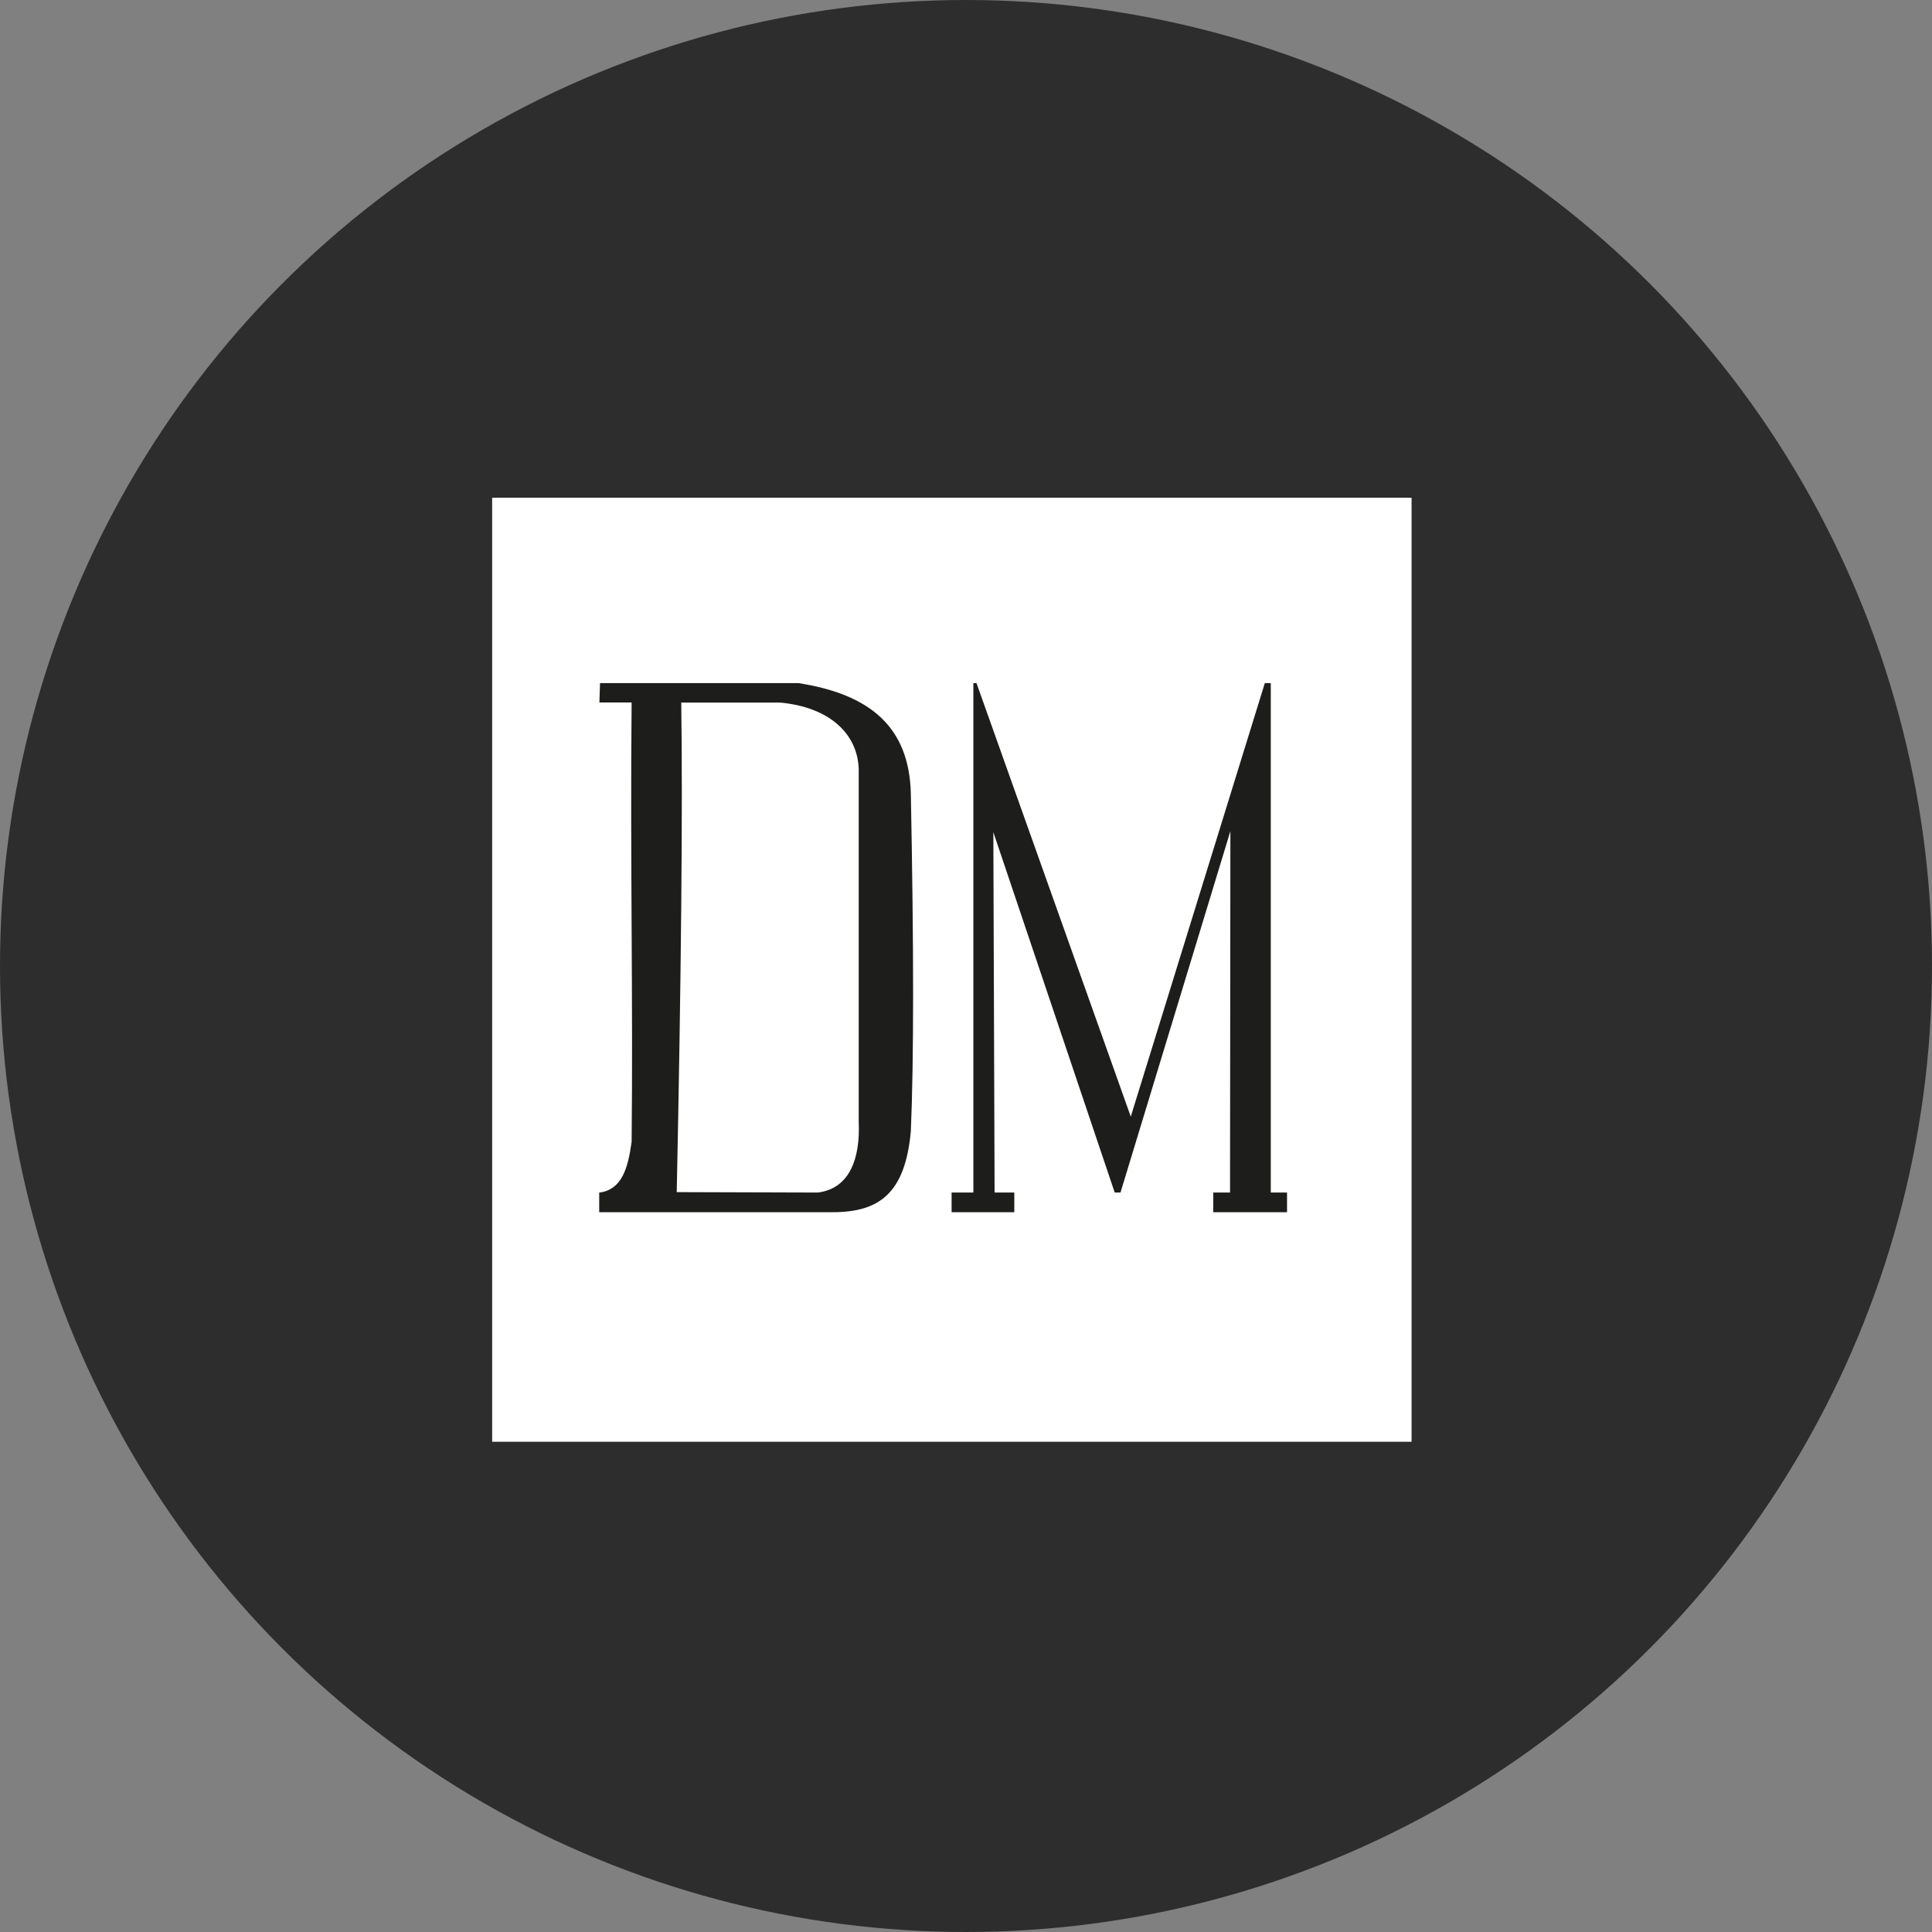
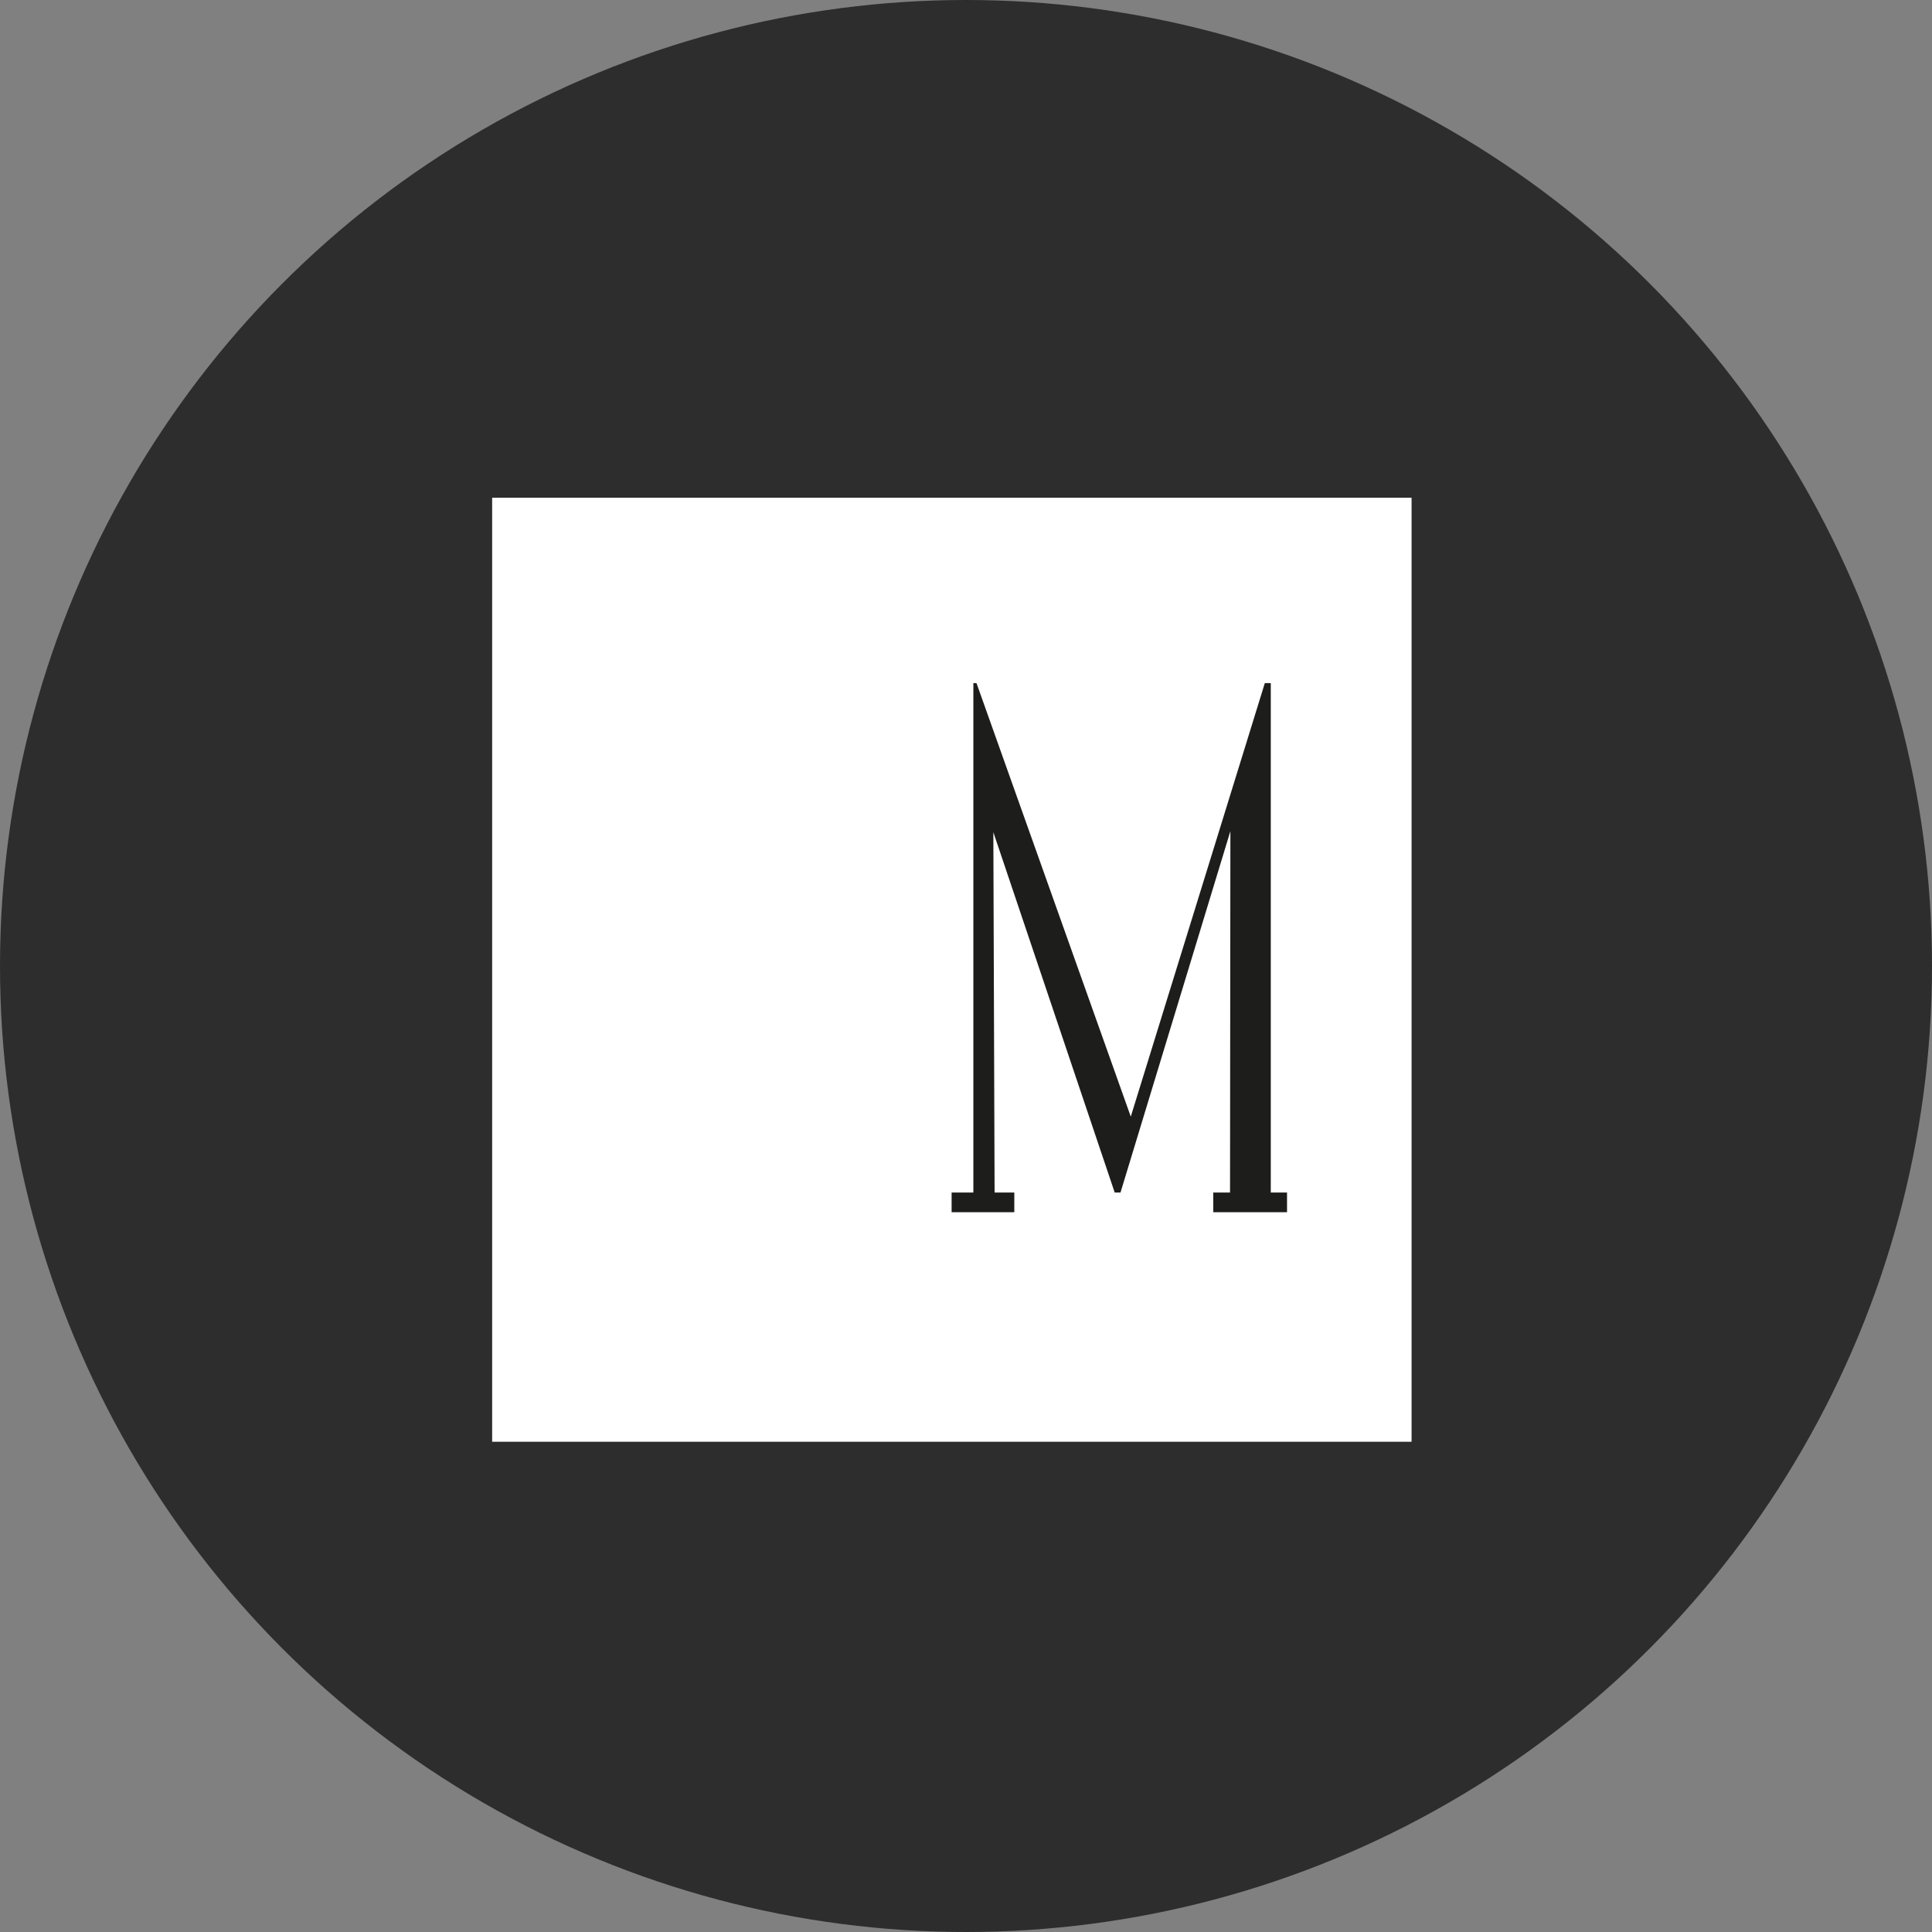
<svg xmlns="http://www.w3.org/2000/svg" width="80" height="80" viewBox="0 0 80 80" fill="none">
  <rect x="0" y="0" width="80" height="80" fill="#808080" stroke="none" />
  <circle cx="40" cy="40" r="40" fill="#2D2D2D" />
  <g clip-path="url(#clip0_33_346)">
    <path d="M58.45 20.61H20.379V59.7H58.45V20.61Z" fill="white" />
-     <path fill-rule="evenodd" clip-rule="evenodd" d="M28.022 49.363C28.209 40.38 28.272 33.45 28.209 29.092H32.305C34.319 29.279 35.499 30.356 35.558 31.829V46.478C35.621 47.958 35.191 49.215 33.864 49.381L28.022 49.363ZM26.154 29.088C26.092 35.618 26.217 41.493 26.154 47.285C25.996 48.423 25.735 49.262 24.812 49.385V50.195H34.47C36.397 50.195 37.481 49.428 37.716 46.838C37.841 43.911 37.841 39.259 37.716 32.881C37.657 30.082 36.007 28.746 33.058 28.285H24.846L24.82 29.088H26.154Z" fill="white" />
-     <path d="M28.022 49.363C28.209 40.38 28.272 33.45 28.209 29.092H32.305C34.319 29.279 35.499 30.356 35.558 31.829V46.478C35.621 47.958 35.191 49.215 33.864 49.381L28.022 49.363ZM26.154 29.088C26.092 35.618 26.217 41.493 26.154 47.285C25.996 48.423 25.735 49.262 24.812 49.385V50.195H34.47C36.397 50.195 37.481 49.428 37.716 46.838C37.841 43.911 37.841 39.259 37.716 32.881C37.657 30.082 36.007 28.746 33.058 28.285H24.846L24.82 29.088H26.154Z" fill="#1D1D1B" />
-     <path fill-rule="evenodd" clip-rule="evenodd" d="M40.305 28.285V49.381H39.404V50.195H42V49.381H41.184L41.132 34.459L46.158 49.381H46.397L50.948 34.415L50.933 49.381H50.238V50.195H53.293V49.381H52.62V28.285H52.374L46.823 46.237L40.434 28.285H40.305Z" fill="white" />
+     <path fill-rule="evenodd" clip-rule="evenodd" d="M28.022 49.363C28.209 40.38 28.272 33.45 28.209 29.092H32.305C34.319 29.279 35.499 30.356 35.558 31.829V46.478C35.621 47.958 35.191 49.215 33.864 49.381L28.022 49.363ZM26.154 29.088C26.092 35.618 26.217 41.493 26.154 47.285C25.996 48.423 25.735 49.262 24.812 49.385H34.47C36.397 50.195 37.481 49.428 37.716 46.838C37.841 43.911 37.841 39.259 37.716 32.881C37.657 30.082 36.007 28.746 33.058 28.285H24.846L24.82 29.088H26.154Z" fill="white" />
    <path d="M40.305 28.285V49.381H39.404V50.195H42V49.381H41.184L41.132 34.459L46.158 49.381H46.397L50.948 34.415L50.933 49.381H50.238V50.195H53.293V49.381H52.62V28.285H52.374L46.823 46.237L40.434 28.285H40.305Z" fill="#1D1D1B" />
  </g>
  <defs>
    <clipPath id="clip0_33_346">
      <rect width="39" height="40" fill="white" transform="translate(20 20)" />
    </clipPath>
  </defs>
</svg>